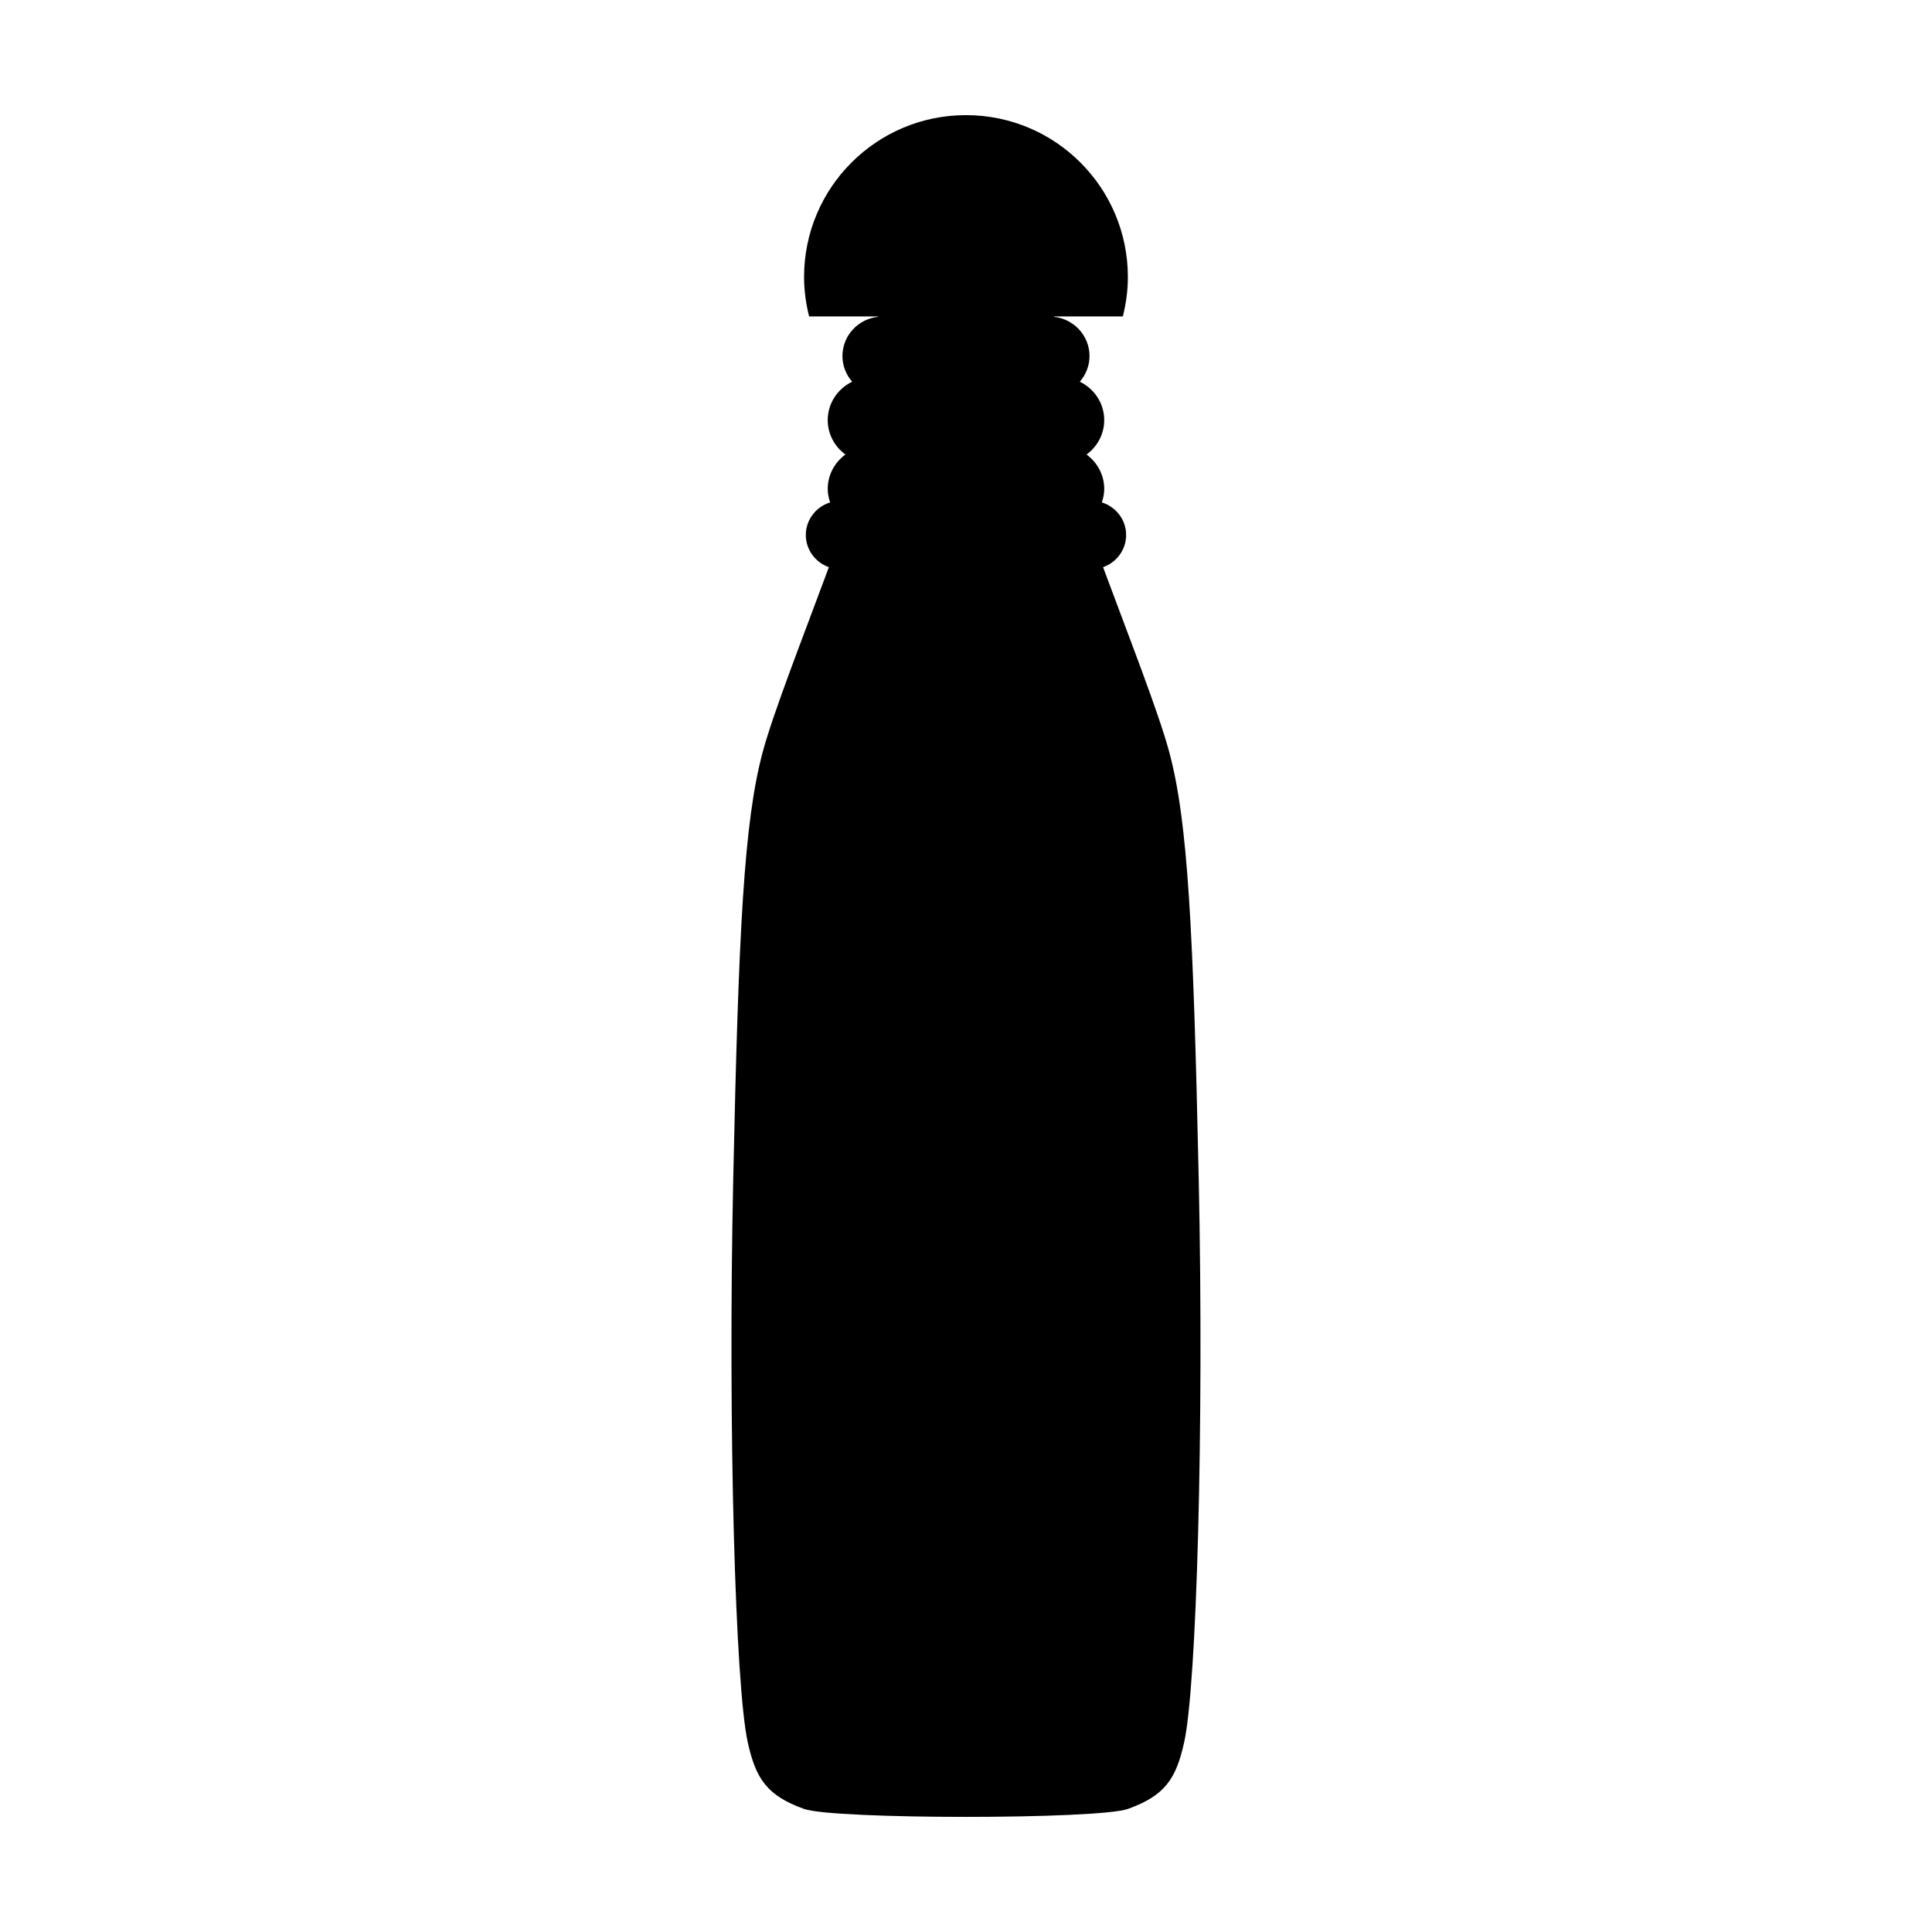
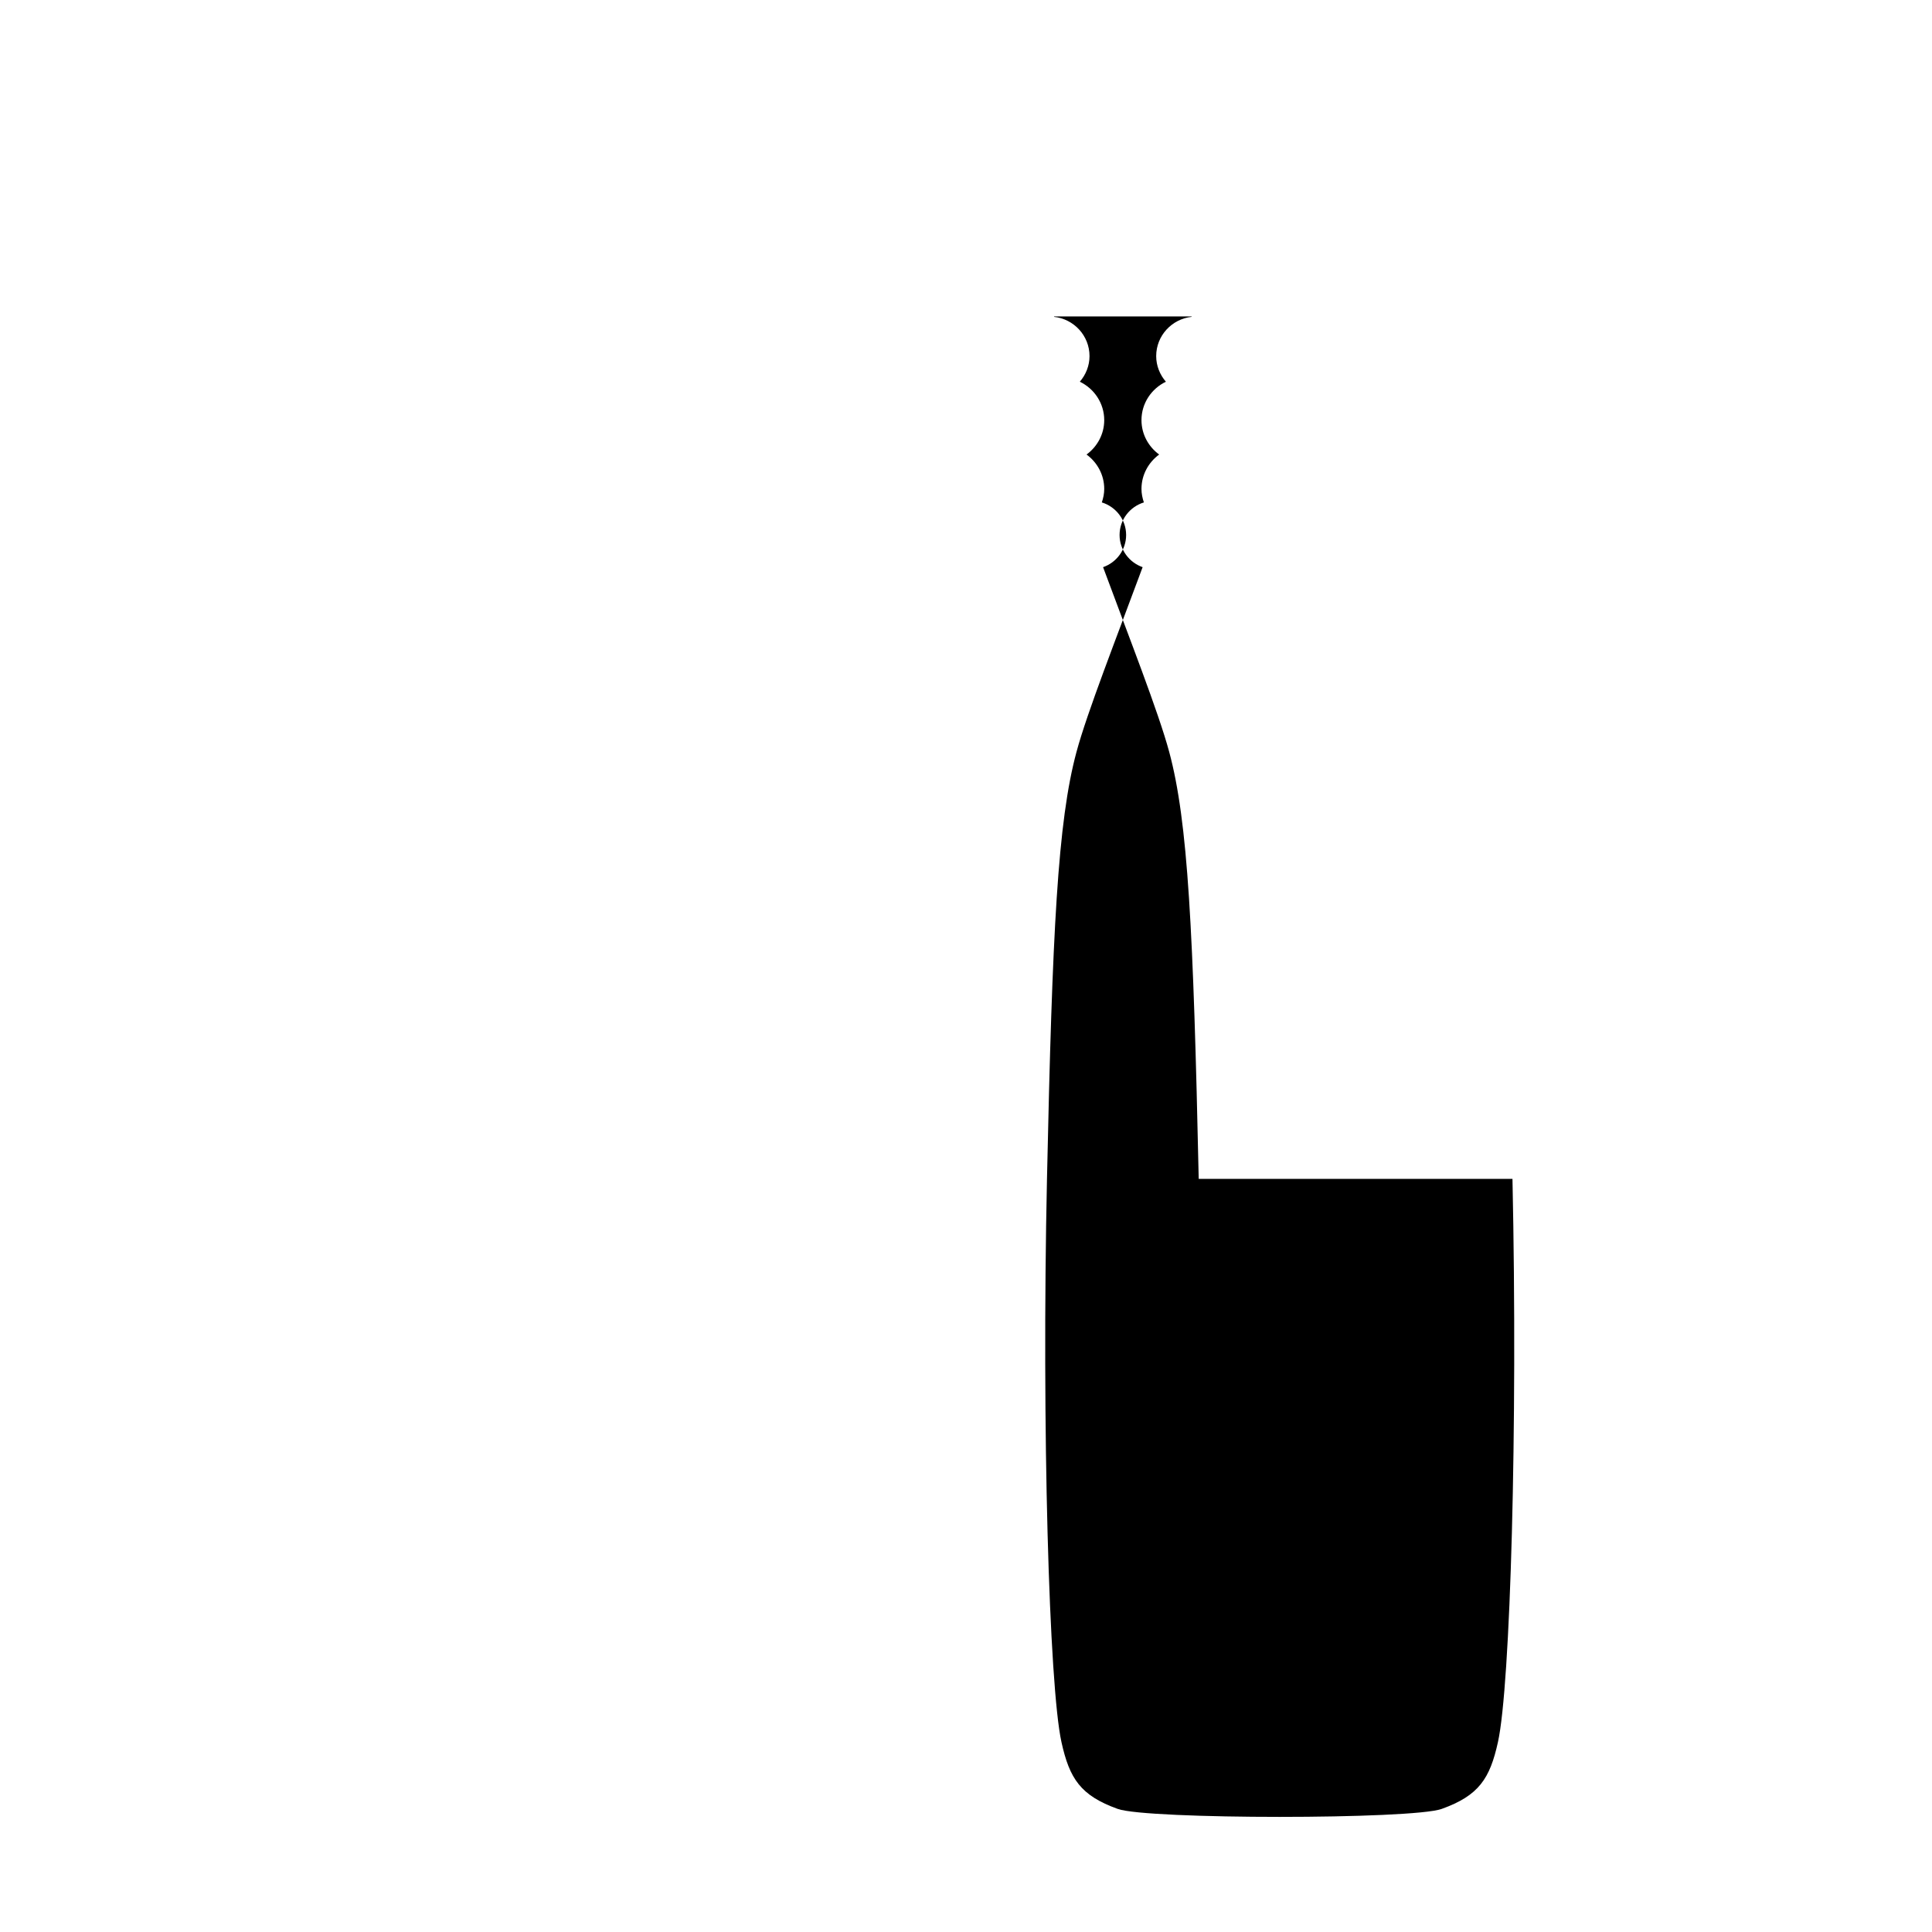
<svg xmlns="http://www.w3.org/2000/svg" fill="#000000" width="800px" height="800px" version="1.1" viewBox="144 144 512 512">
-   <path d="m461.67 456.41c-1.422-66.098-2.84-94.656-7.816-113.14-2.828-10.5-10.625-30.324-17.527-48.965 3.539-1.238 6.109-4.582 6.109-8.527 0-4.066-2.731-7.492-6.441-8.633 0.383-1.129 0.637-2.32 0.637-3.574 0-3.746-1.863-7.055-4.688-9.117 2.824-2.062 4.688-5.375 4.688-9.117 0-4.484-2.664-8.348-6.469-10.176 1.578-1.84 2.57-4.199 2.57-6.797 0-5.406-4.152-9.84-9.418-10.398 0.016-0.039 0.043-0.07 0.055-0.109h18.195c0.84-3.348 1.332-6.836 1.332-10.441 0-23.695-19.211-42.906-42.906-42.906-23.695 0-42.906 19.211-42.906 42.906 0 3.609 0.496 7.094 1.332 10.441h18.199c0.012 0.039 0.039 0.07 0.055 0.109-5.266 0.555-9.418 4.992-9.418 10.398 0 2.602 0.992 4.957 2.57 6.797-3.805 1.828-6.469 5.691-6.469 10.176 0 3.746 1.863 7.055 4.688 9.117-2.824 2.062-4.688 5.375-4.688 9.117 0 1.254 0.254 2.441 0.637 3.574-3.707 1.141-6.441 4.562-6.441 8.633 0 3.949 2.57 7.289 6.109 8.527-6.902 18.641-14.699 38.465-17.527 48.965-4.977 18.48-6.394 47.039-7.82 113.14-1.422 66.102 0.559 134.41 3.836 149.26 2.129 9.66 5.043 14.172 14.926 17.715 7.848 2.812 77.977 2.812 85.828 0 9.883-3.543 12.793-8.055 14.922-17.715 3.289-14.855 5.269-83.16 3.848-149.26z" />
+   <path d="m461.67 456.41c-1.422-66.098-2.84-94.656-7.816-113.14-2.828-10.5-10.625-30.324-17.527-48.965 3.539-1.238 6.109-4.582 6.109-8.527 0-4.066-2.731-7.492-6.441-8.633 0.383-1.129 0.637-2.32 0.637-3.574 0-3.746-1.863-7.055-4.688-9.117 2.824-2.062 4.688-5.375 4.688-9.117 0-4.484-2.664-8.348-6.469-10.176 1.578-1.84 2.57-4.199 2.57-6.797 0-5.406-4.152-9.84-9.418-10.398 0.016-0.039 0.043-0.07 0.055-0.109h18.195h18.199c0.012 0.039 0.039 0.07 0.055 0.109-5.266 0.555-9.418 4.992-9.418 10.398 0 2.602 0.992 4.957 2.57 6.797-3.805 1.828-6.469 5.691-6.469 10.176 0 3.746 1.863 7.055 4.688 9.117-2.824 2.062-4.688 5.375-4.688 9.117 0 1.254 0.254 2.441 0.637 3.574-3.707 1.141-6.441 4.562-6.441 8.633 0 3.949 2.57 7.289 6.109 8.527-6.902 18.641-14.699 38.465-17.527 48.965-4.977 18.48-6.394 47.039-7.82 113.14-1.422 66.102 0.559 134.41 3.836 149.26 2.129 9.66 5.043 14.172 14.926 17.715 7.848 2.812 77.977 2.812 85.828 0 9.883-3.543 12.793-8.055 14.922-17.715 3.289-14.855 5.269-83.16 3.848-149.26z" />
</svg>